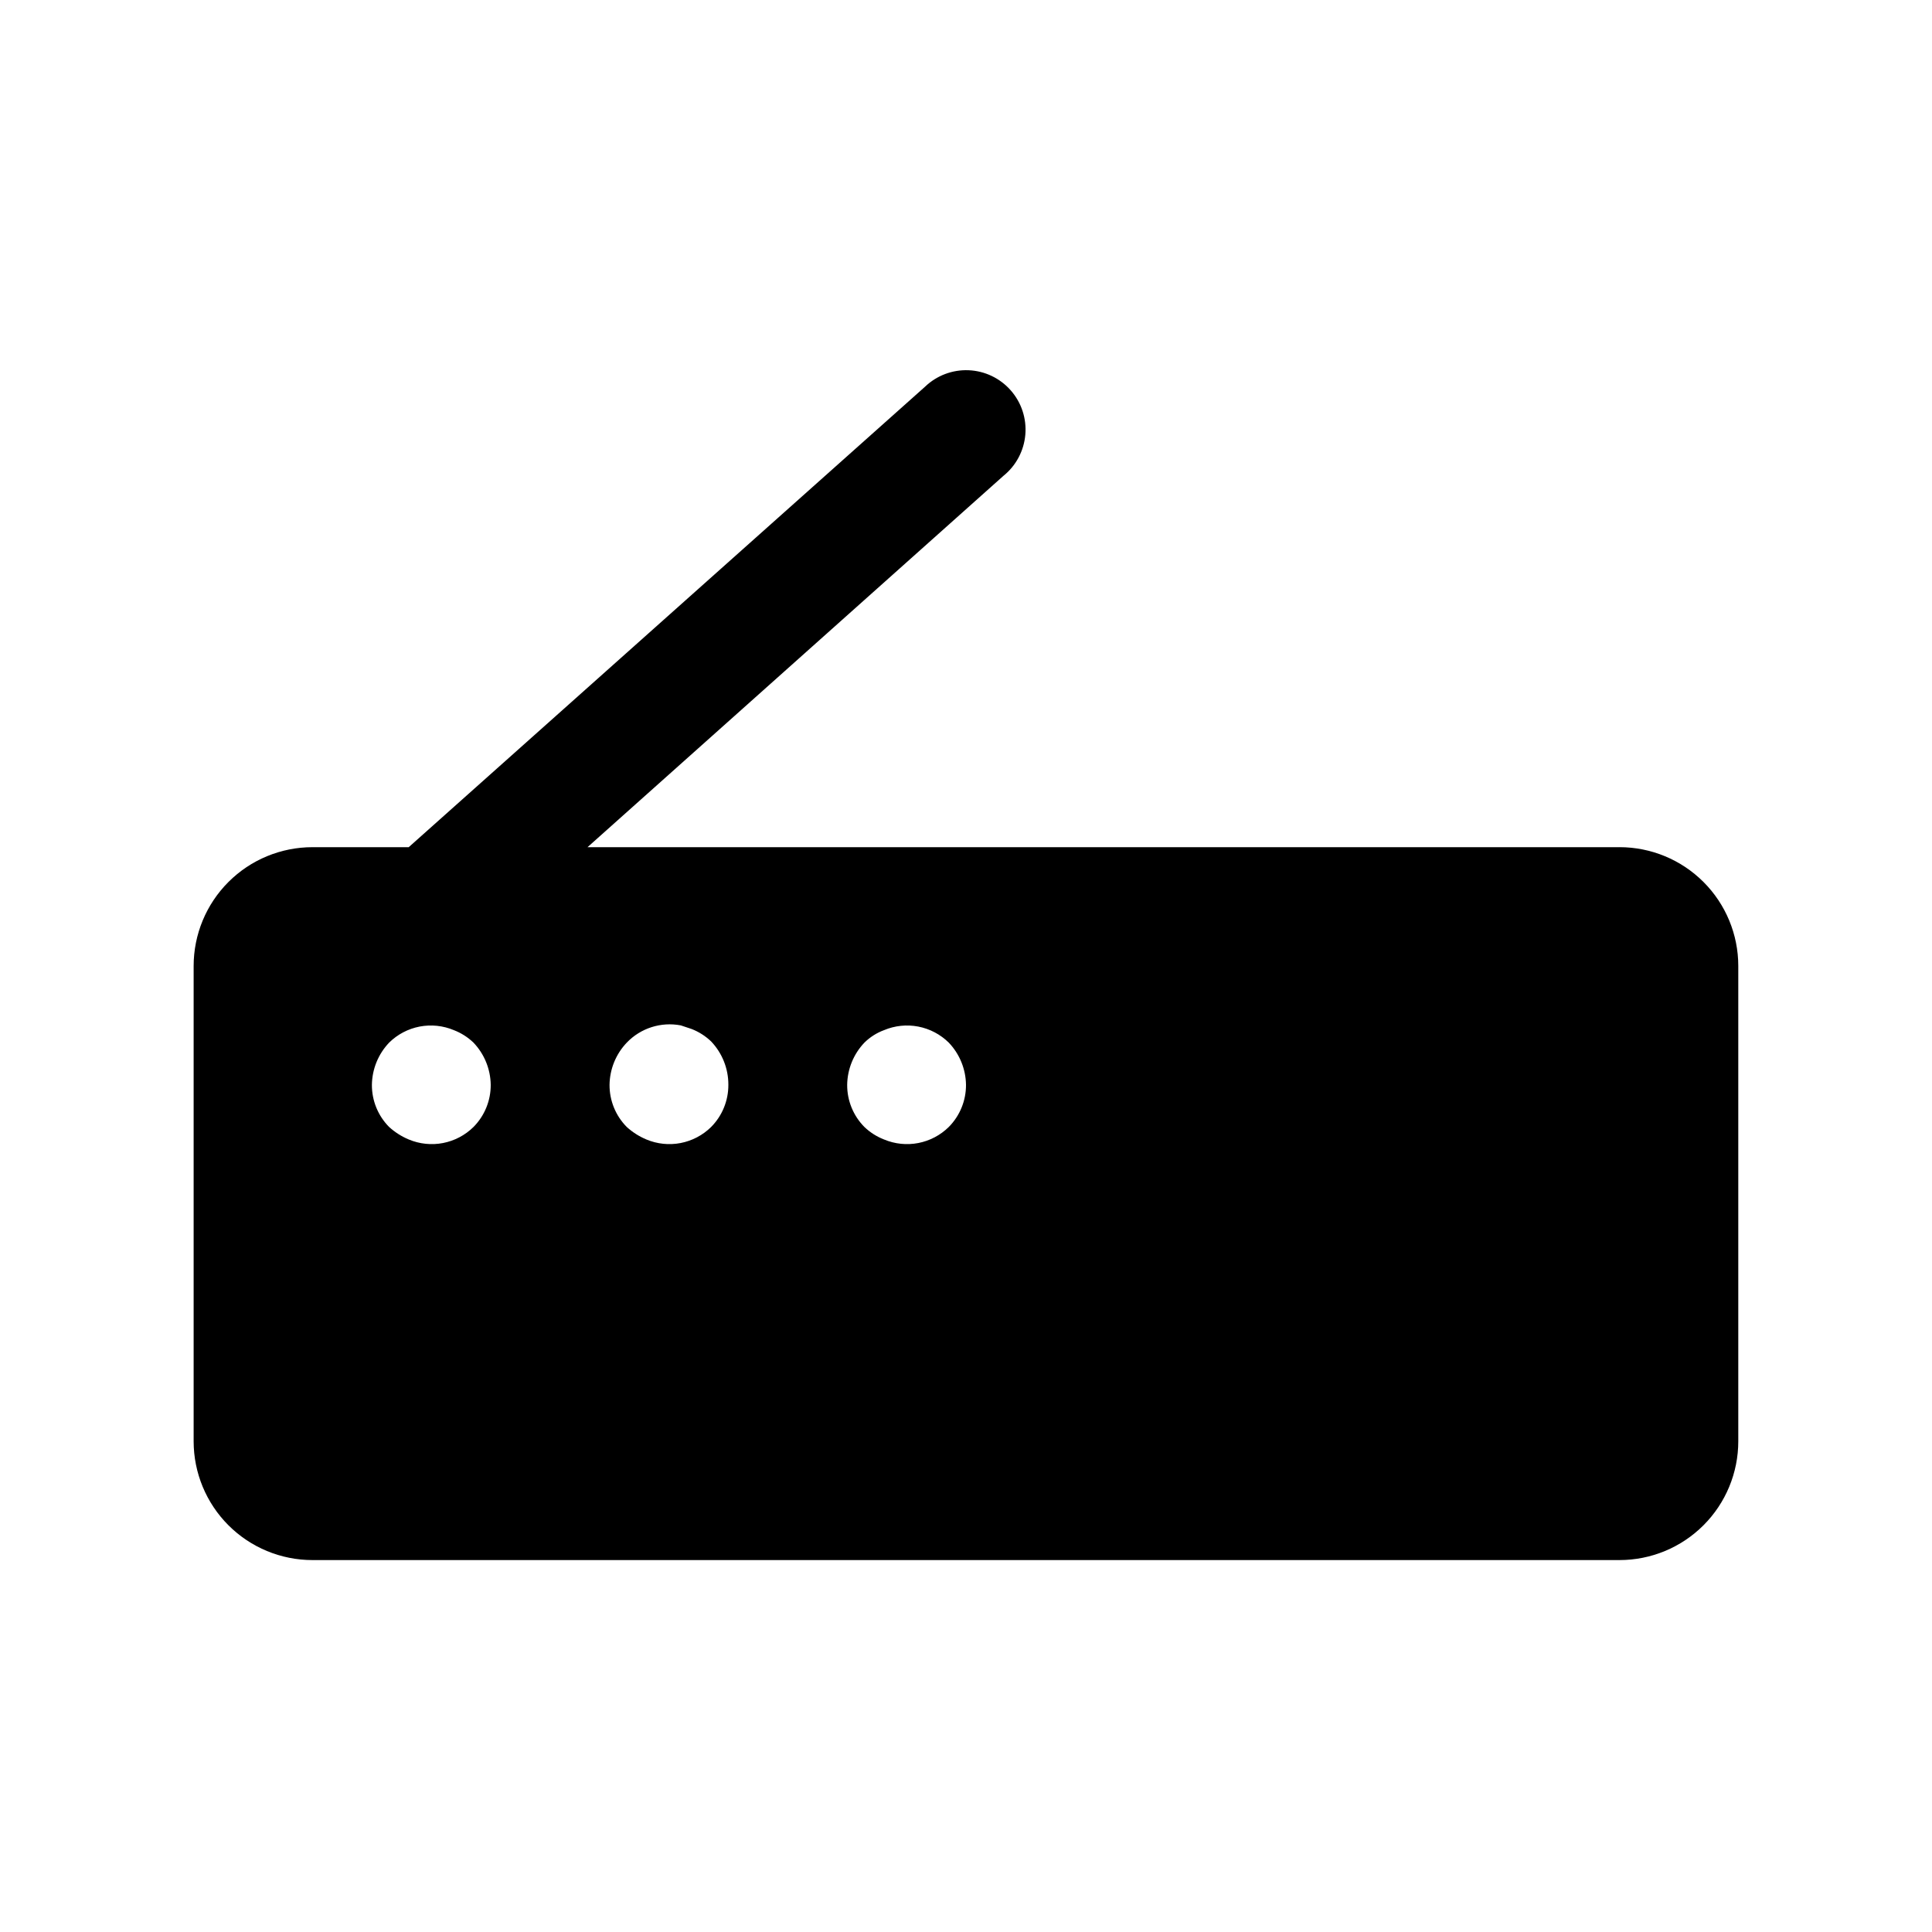
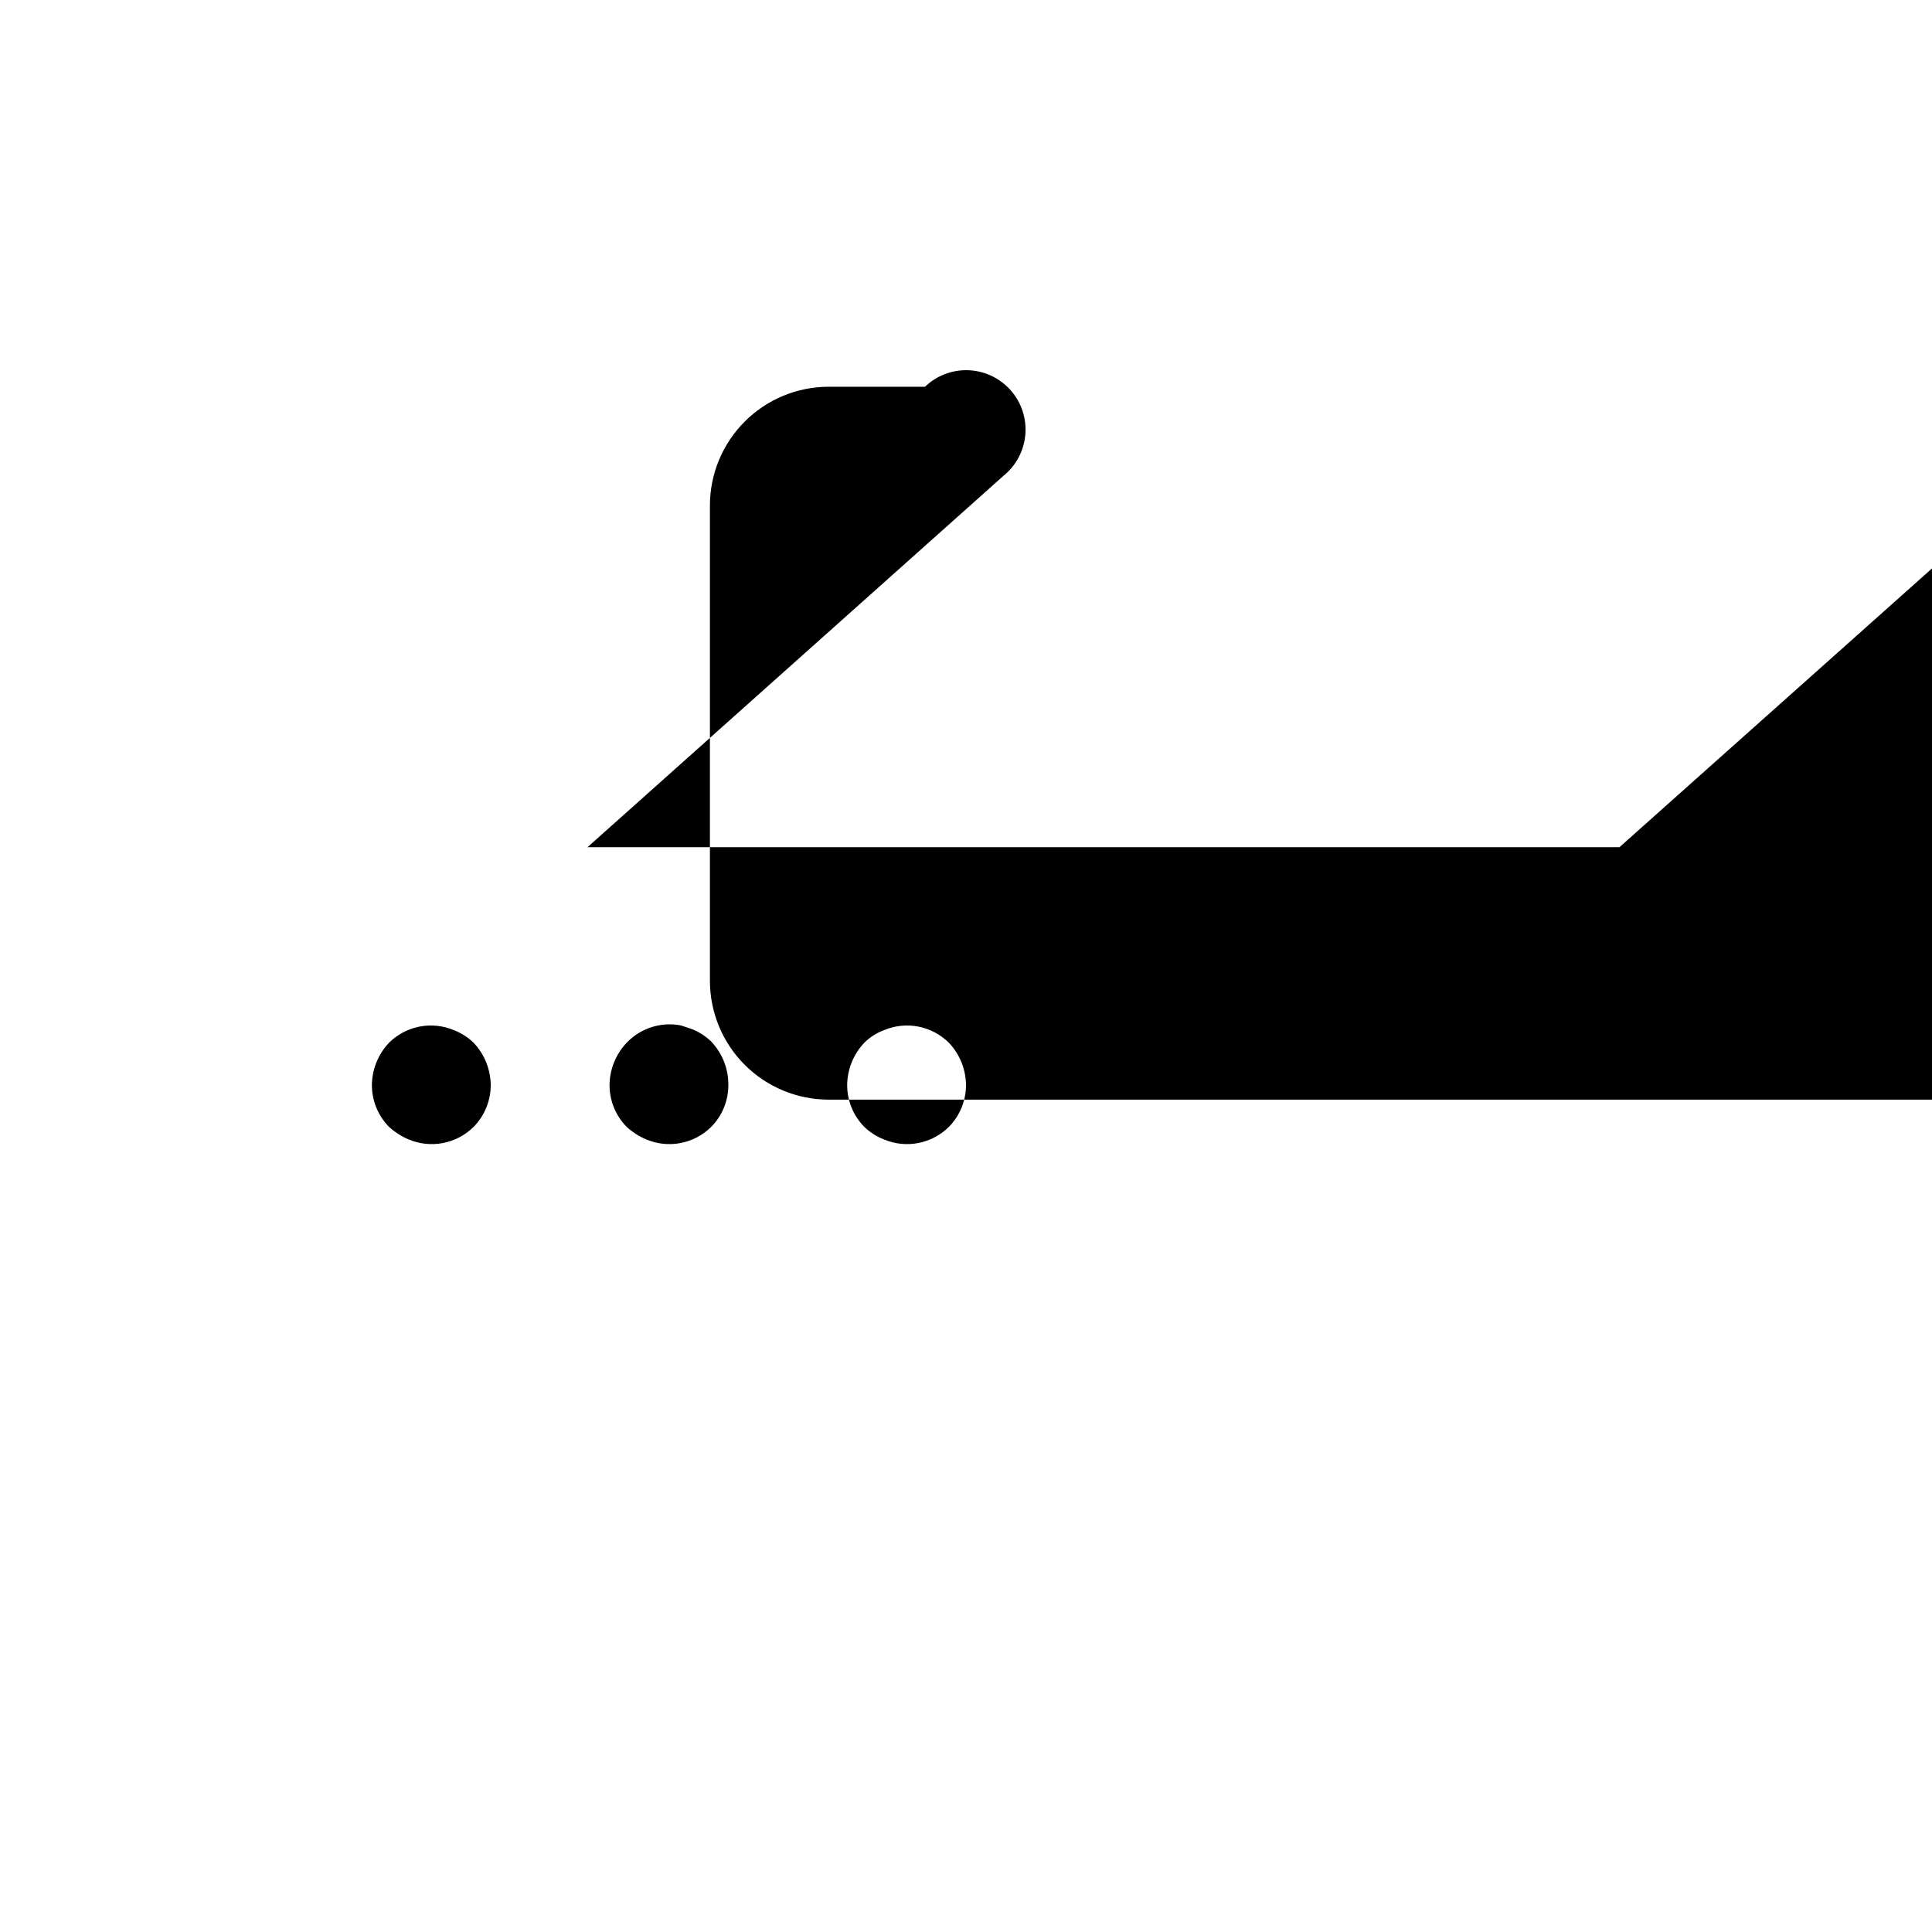
<svg xmlns="http://www.w3.org/2000/svg" fill="#000000" width="800px" height="800px" version="1.1" viewBox="144 144 512 512">
-   <path d="m573.18 368.51h-273.48l110.21-98.398 0.004-0.004c3.344-2.691 5.441-6.637 5.809-10.914 0.367-4.281-1.027-8.523-3.867-11.746-2.836-3.227-6.867-5.152-11.156-5.332-4.293-0.18-8.469 1.402-11.566 4.375l-136.82 122.02h-25.508c-8.352 0-16.359 3.316-22.266 9.223-5.902 5.902-9.223 13.914-9.223 22.266v125.95-0.004c0 8.352 3.32 16.363 9.223 22.266 5.906 5.906 13.914 9.223 22.266 9.223h346.37c8.352 0 16.359-3.316 22.266-9.223 5.906-5.902 9.223-13.914 9.223-22.266v-125.95c0-8.352-3.316-16.363-9.223-22.266-5.906-5.906-13.914-9.223-22.266-9.223zm-303.7 74.152c-2.215 2.184-5.027 3.664-8.078 4.254-3.055 0.59-6.215 0.258-9.082-0.945-1.91-0.801-3.668-1.918-5.195-3.309-2.949-2.969-4.59-6.992-4.566-11.176 0.059-4.172 1.688-8.164 4.566-11.18 2.211-2.184 5.023-3.664 8.078-4.254 3.055-0.586 6.215-0.258 9.082 0.949 1.934 0.746 3.699 1.871 5.195 3.305 2.875 3.016 4.508 7.008 4.566 11.18 0.023 4.184-1.621 8.207-4.566 11.176zm62.977 0c-2.215 2.184-5.027 3.664-8.082 4.254-3.051 0.59-6.211 0.258-9.078-0.945-1.91-0.801-3.668-1.918-5.195-3.309-2.949-2.969-4.59-6.992-4.566-11.176 0.059-4.172 1.688-8.164 4.566-11.18 3.691-3.852 9.086-5.57 14.324-4.566l2.832 0.945h0.004c1.934 0.75 3.699 1.871 5.195 3.305 2.949 3.098 4.586 7.219 4.566 11.496 0.023 4.184-1.621 8.207-4.566 11.176zm62.977 0c-2.215 2.184-5.027 3.664-8.082 4.254-3.051 0.59-6.211 0.258-9.078-0.945-1.934-0.75-3.699-1.875-5.195-3.309-2.949-2.969-4.594-6.992-4.566-11.176 0.059-4.172 1.688-8.164 4.566-11.18 1.477-1.457 3.246-2.586 5.195-3.305 2.867-1.207 6.027-1.535 9.078-0.949 3.055 0.59 5.867 2.07 8.082 4.254 2.875 3.016 4.508 7.008 4.566 11.18 0.023 4.184-1.621 8.207-4.566 11.176z" />
+   <path d="m573.18 368.51h-273.48l110.21-98.398 0.004-0.004c3.344-2.691 5.441-6.637 5.809-10.914 0.367-4.281-1.027-8.523-3.867-11.746-2.836-3.227-6.867-5.152-11.156-5.332-4.293-0.18-8.469 1.402-11.566 4.375h-25.508c-8.352 0-16.359 3.316-22.266 9.223-5.902 5.902-9.223 13.914-9.223 22.266v125.95-0.004c0 8.352 3.32 16.363 9.223 22.266 5.906 5.906 13.914 9.223 22.266 9.223h346.37c8.352 0 16.359-3.316 22.266-9.223 5.906-5.902 9.223-13.914 9.223-22.266v-125.95c0-8.352-3.316-16.363-9.223-22.266-5.906-5.906-13.914-9.223-22.266-9.223zm-303.7 74.152c-2.215 2.184-5.027 3.664-8.078 4.254-3.055 0.59-6.215 0.258-9.082-0.945-1.91-0.801-3.668-1.918-5.195-3.309-2.949-2.969-4.59-6.992-4.566-11.176 0.059-4.172 1.688-8.164 4.566-11.18 2.211-2.184 5.023-3.664 8.078-4.254 3.055-0.586 6.215-0.258 9.082 0.949 1.934 0.746 3.699 1.871 5.195 3.305 2.875 3.016 4.508 7.008 4.566 11.18 0.023 4.184-1.621 8.207-4.566 11.176zm62.977 0c-2.215 2.184-5.027 3.664-8.082 4.254-3.051 0.59-6.211 0.258-9.078-0.945-1.91-0.801-3.668-1.918-5.195-3.309-2.949-2.969-4.59-6.992-4.566-11.176 0.059-4.172 1.688-8.164 4.566-11.18 3.691-3.852 9.086-5.57 14.324-4.566l2.832 0.945h0.004c1.934 0.75 3.699 1.871 5.195 3.305 2.949 3.098 4.586 7.219 4.566 11.496 0.023 4.184-1.621 8.207-4.566 11.176zm62.977 0c-2.215 2.184-5.027 3.664-8.082 4.254-3.051 0.59-6.211 0.258-9.078-0.945-1.934-0.75-3.699-1.875-5.195-3.309-2.949-2.969-4.594-6.992-4.566-11.176 0.059-4.172 1.688-8.164 4.566-11.18 1.477-1.457 3.246-2.586 5.195-3.305 2.867-1.207 6.027-1.535 9.078-0.949 3.055 0.59 5.867 2.07 8.082 4.254 2.875 3.016 4.508 7.008 4.566 11.18 0.023 4.184-1.621 8.207-4.566 11.176z" />
</svg>